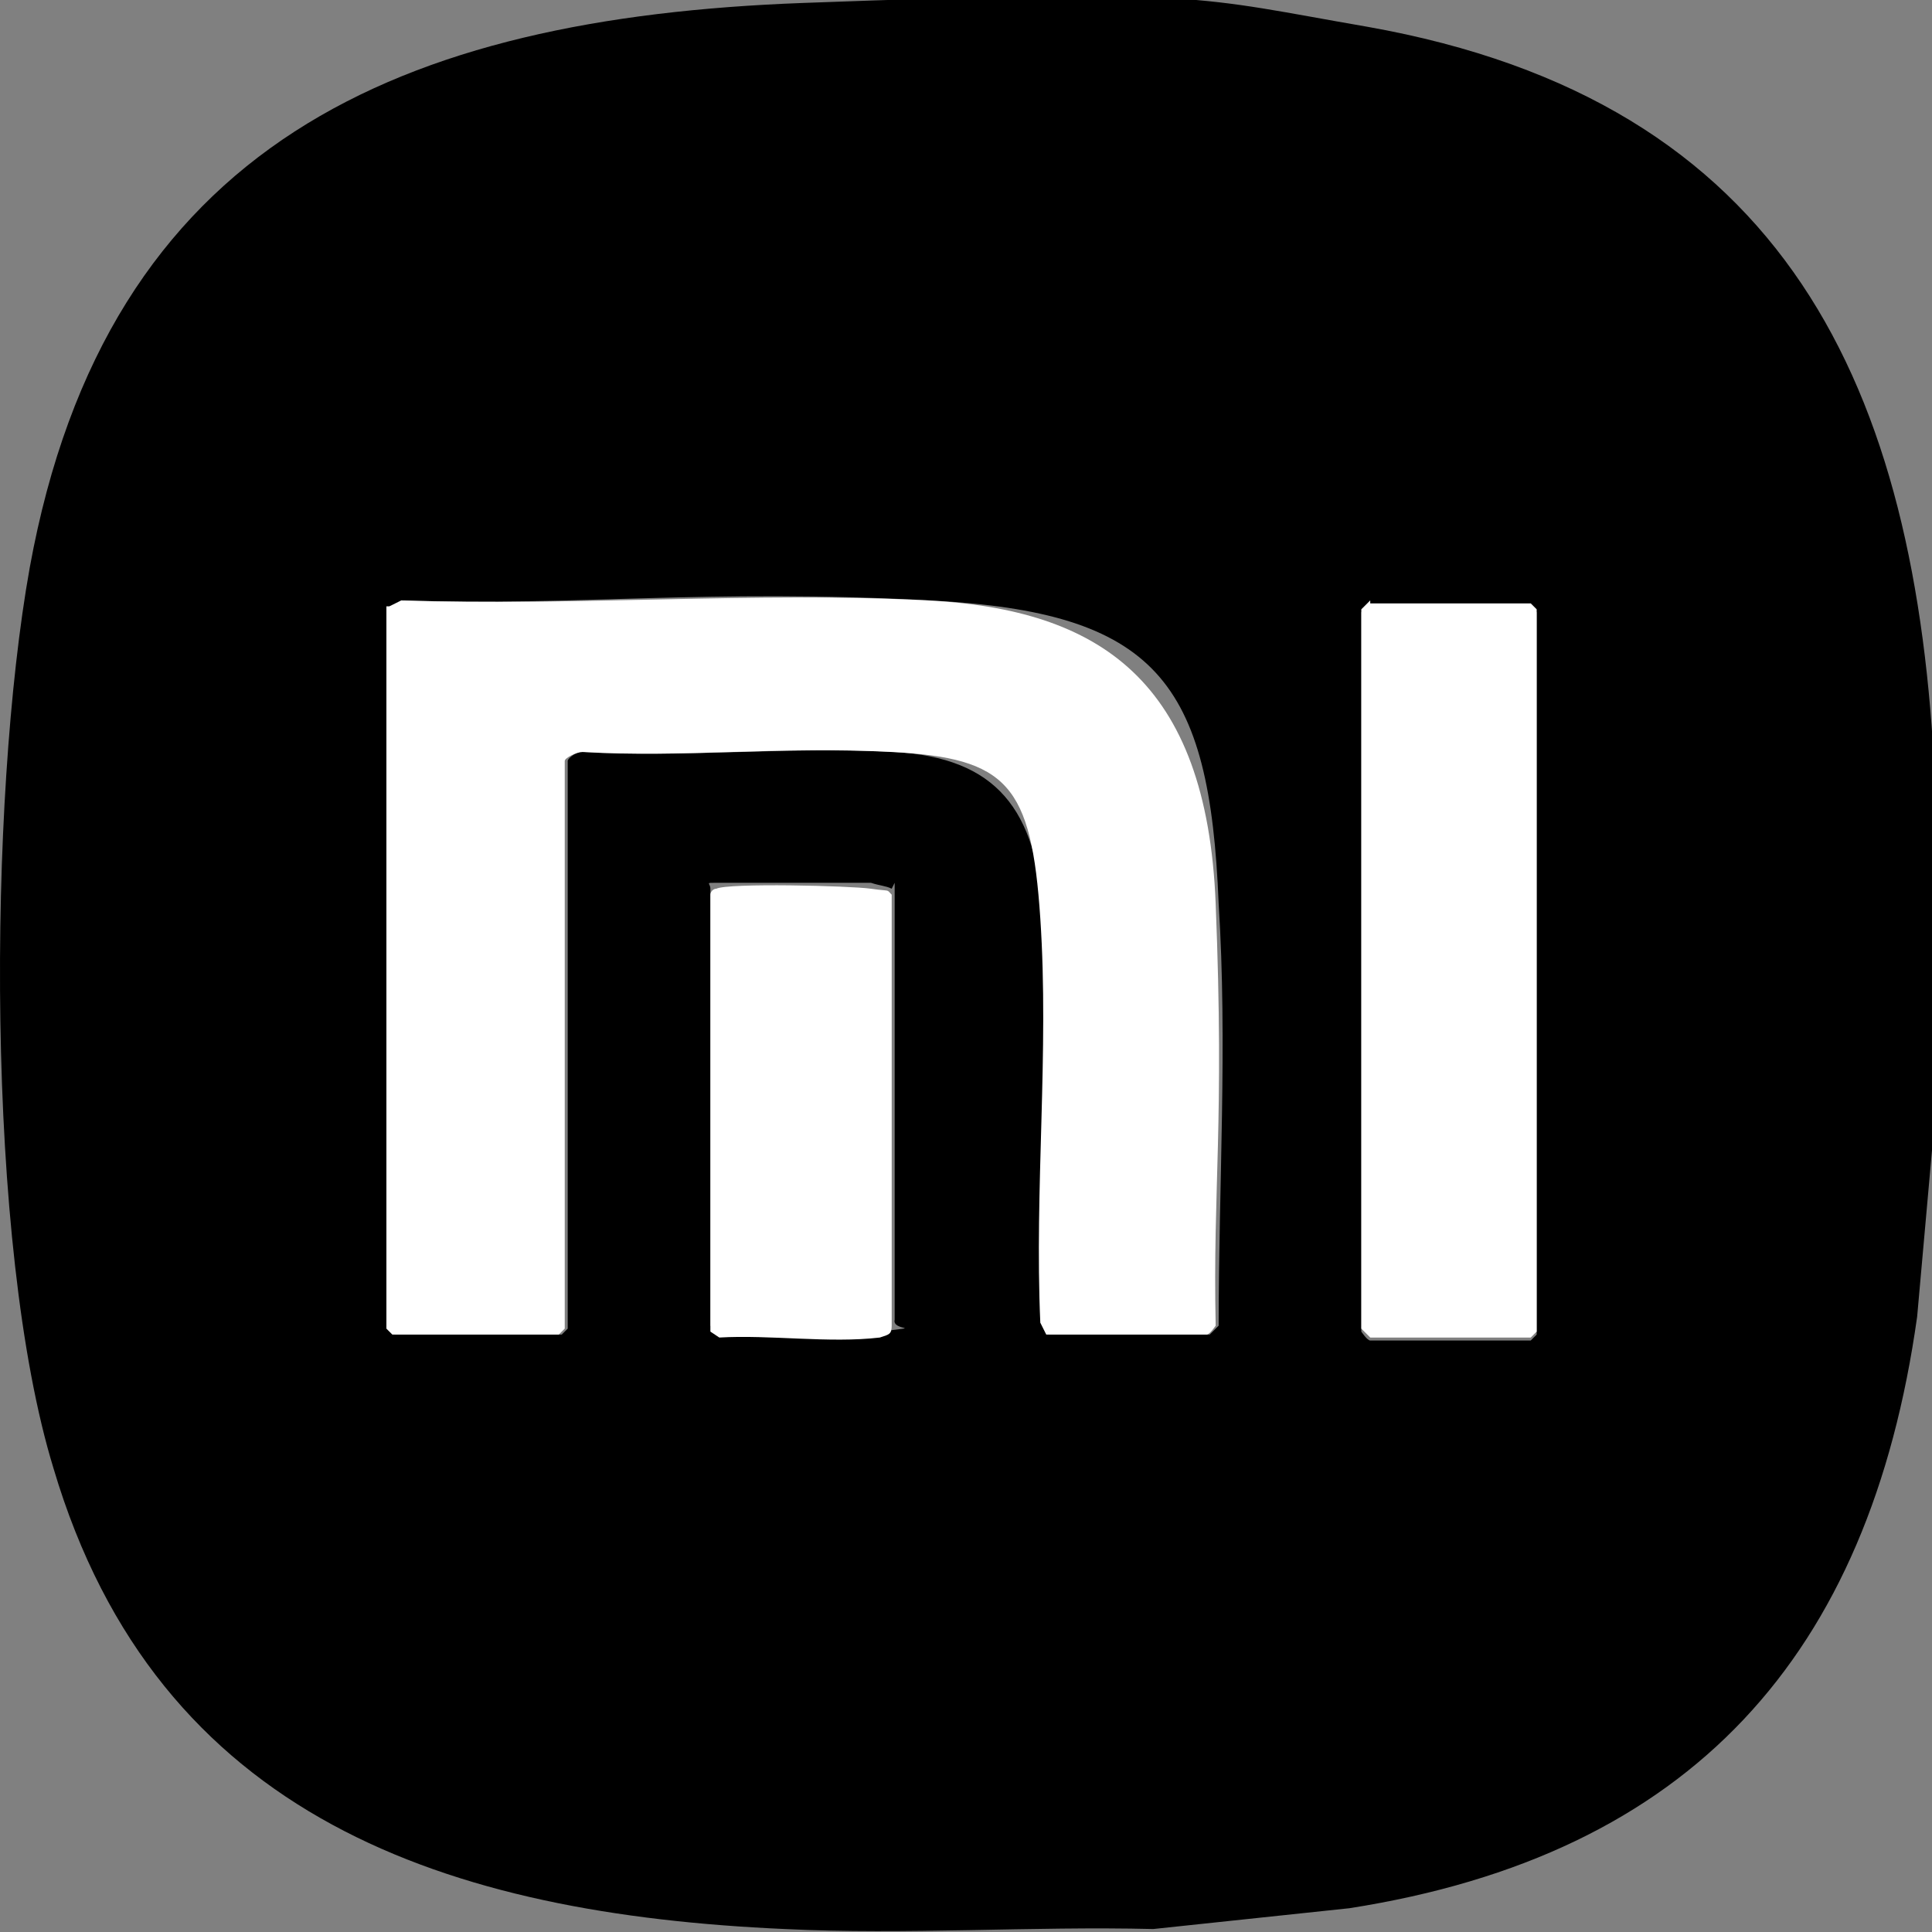
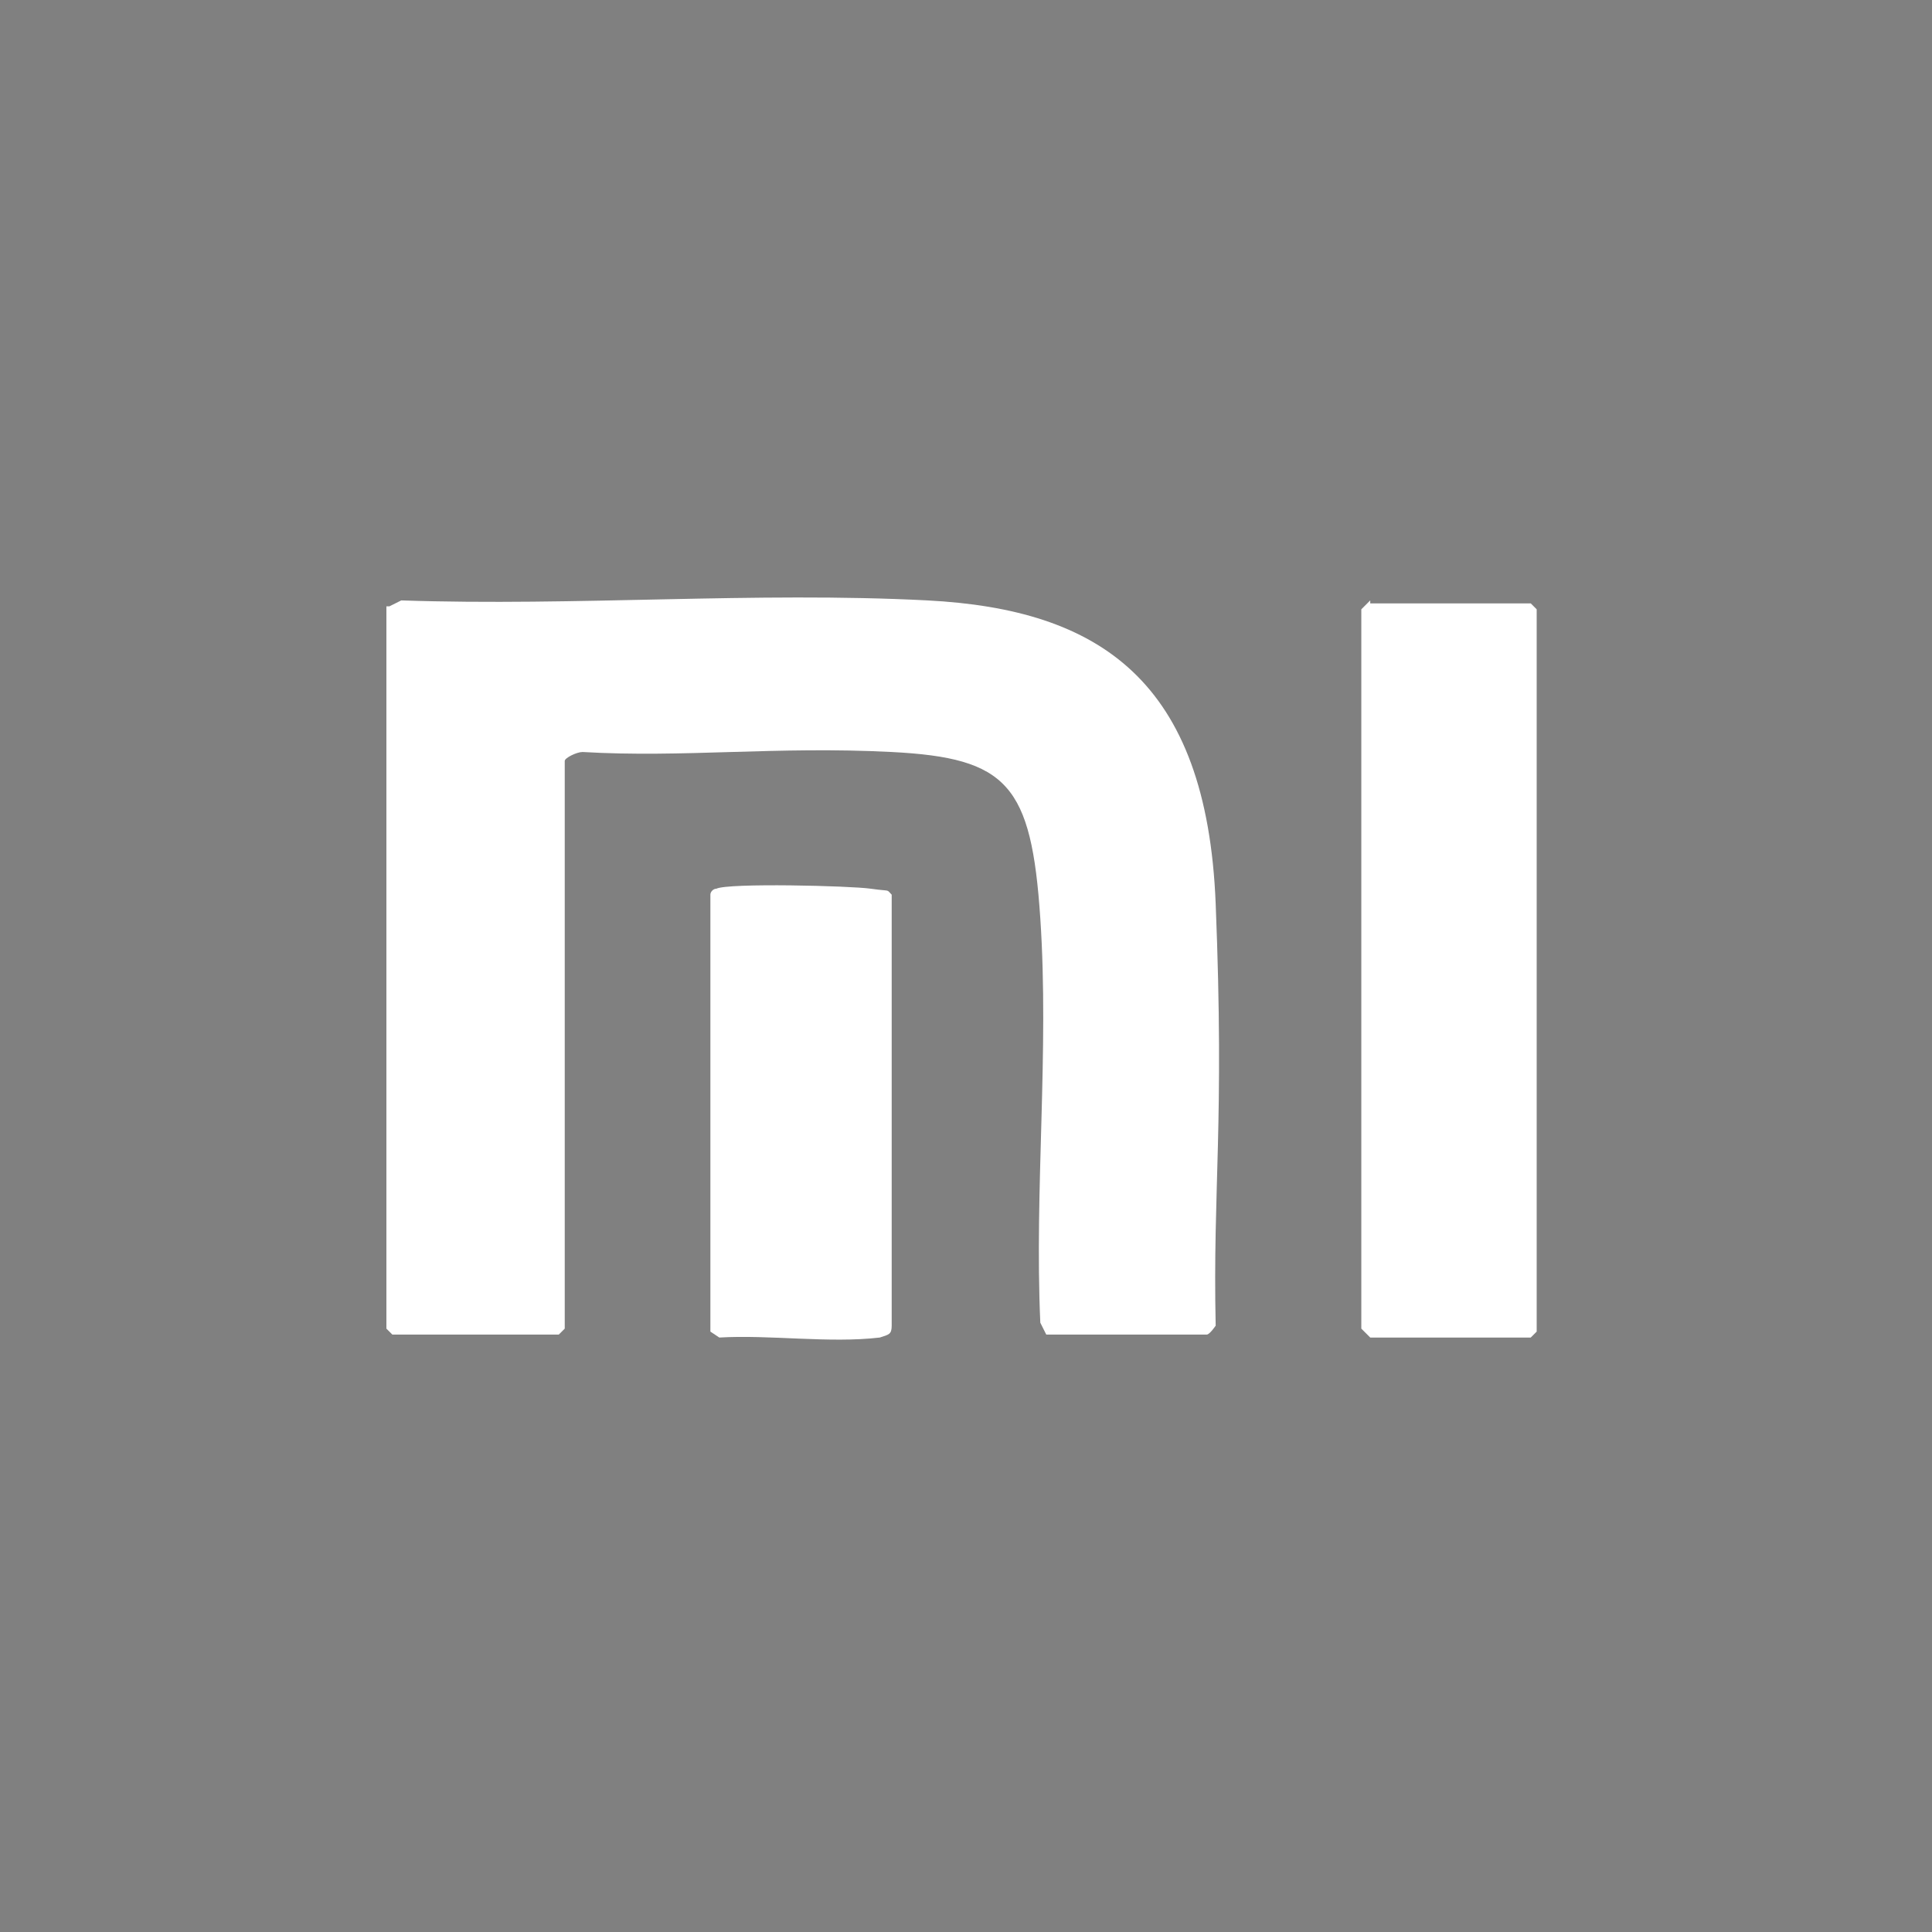
<svg xmlns="http://www.w3.org/2000/svg" id="Layer_1" version="1.1" viewBox="0 0 65 65">
  <rect x="0" y="0" width="65" height="65" fill="#808080" stroke="none" />
  <defs>
    <style>
      .st0 {
        fill: #fff;
      }
    </style>
  </defs>
-   <path d="M65,26.3v12.4l-.5,5.6c-1.6,11.4-7.6,18.1-19.1,19.9l-6.6.7c-4.1-.1-8.3.2-12.4,0-11.3-.5-21.1-3.7-24.6-15.5C-.5,41.9-.4,26.9,1,19.1,3.6,4.8,13.5.6,27,.1s13.2-.2,19,.8c14.1,2.5,18.5,12.1,19.1,25.4ZM13.1,20.4v24.3l.2.2h5.6l.2-.2v-19.1c0-.1.4-.4.6-.3,3.4.2,7-.2,10.4,0s4.8,1.9,5,5.6-.2,9.1,0,13.6l.2.4h5.4s.2-.2.3-.3c0-4.7.3-9.5,0-14.2-.3-7.5-2.1-9.8-9.7-10.2s-11.9.2-17.7,0l-.4.2ZM46.1,20.3l-.3.3v24.2c0,0,.2.3.3.3h5.4l.2-.2v-24.3l-.2-.2h-5.4ZM30,29.9c-.2-.1-.4-.1-.7-.2-.7,0-4.8,0-5.2,0s-.2,0-.2.2v14.7s.3.2.3.2c1.7-.1,3.8.2,5.4,0s.4,0,.5-.4v-14.7Z" />
  <path class="st0" d="M13.1,20.4l.4-.2c5.9.2,11.9-.3,17.7,0s9.4,2.7,9.7,10.2-.1,9.5,0,14.2c0,0-.2.3-.3.3h-5.4l-.2-.4c-.2-4.5.3-9.1,0-13.6s-1.1-5.4-5-5.6-7,.2-10.4,0c-.2,0-.6.2-.6.3v19.1l-.2.2h-5.6l-.2-.2v-24.3Z" />
  <path class="st0" d="M46.1,20.3h5.4l.2.2v24.3l-.2.2h-5.4s-.2-.2-.3-.3v-24.2l.3-.3Z" />
  <path class="st0" d="M30,29.9v14.7c0,.3-.1.3-.4.4-1.7.2-3.7-.1-5.4,0l-.3-.2v-14.7c0-.1.1-.2.2-.2.4-.2,4.5-.1,5.2,0s.5,0,.7.2Z" />
</svg>